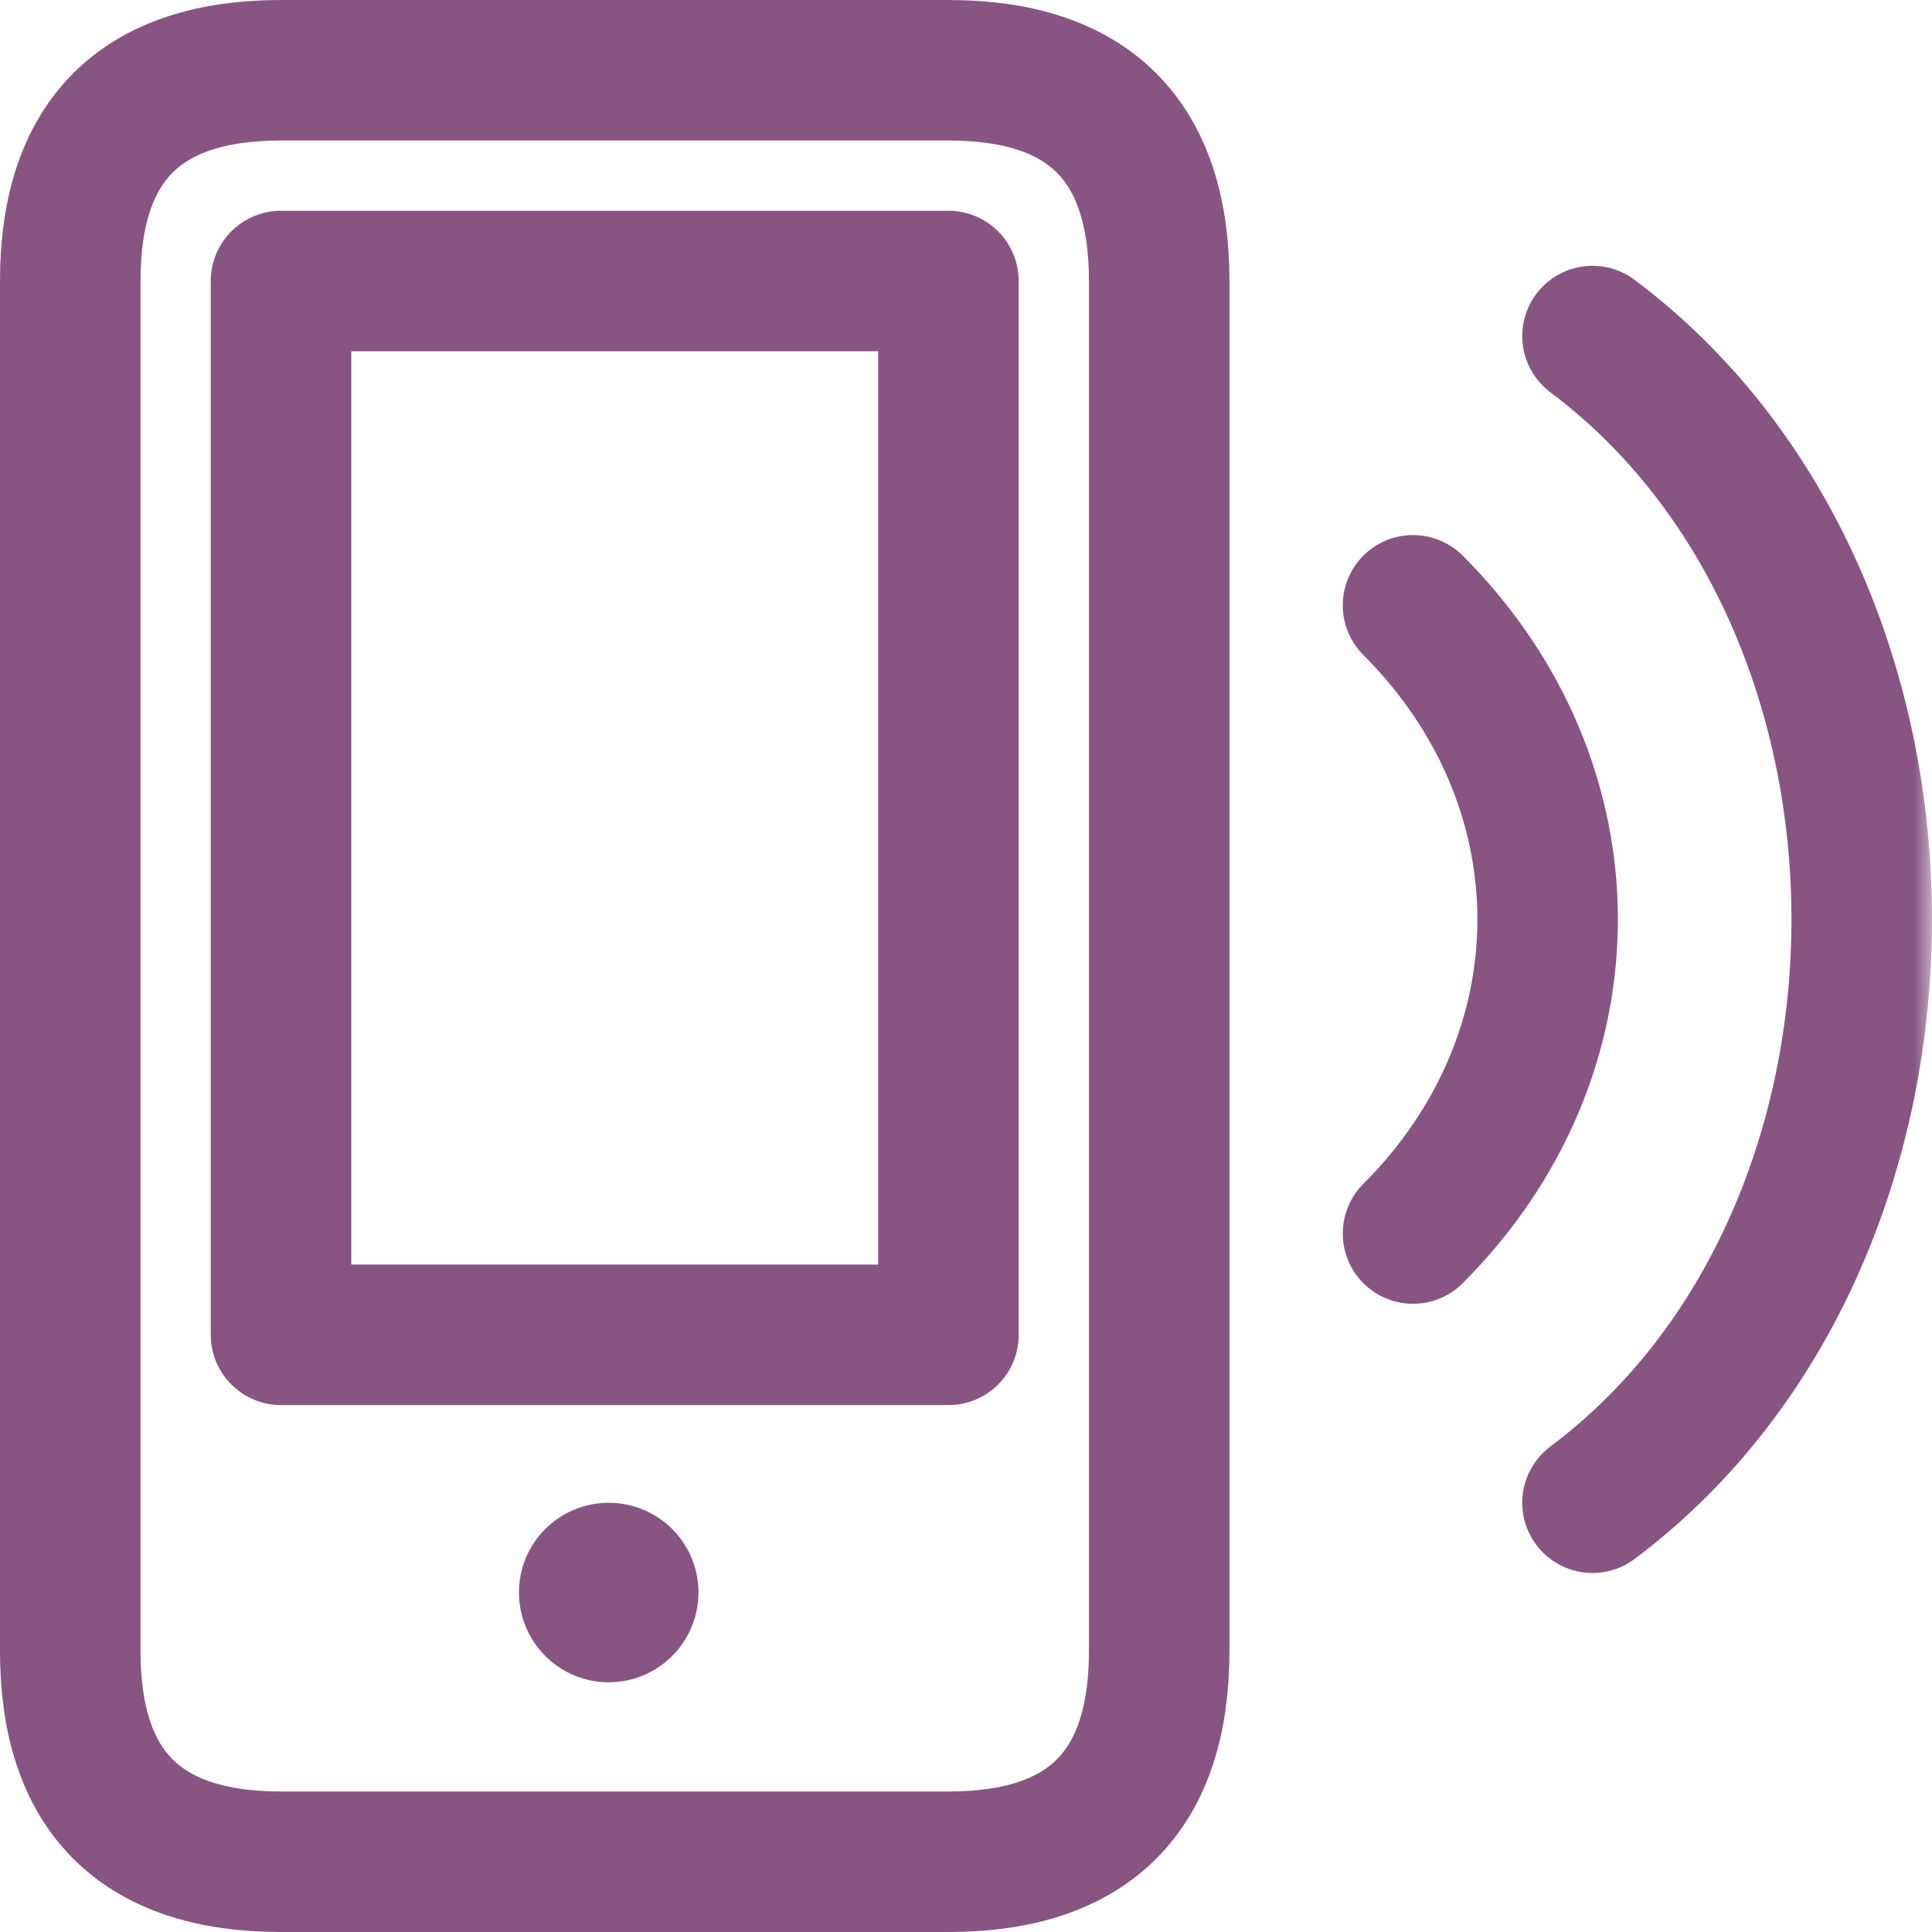
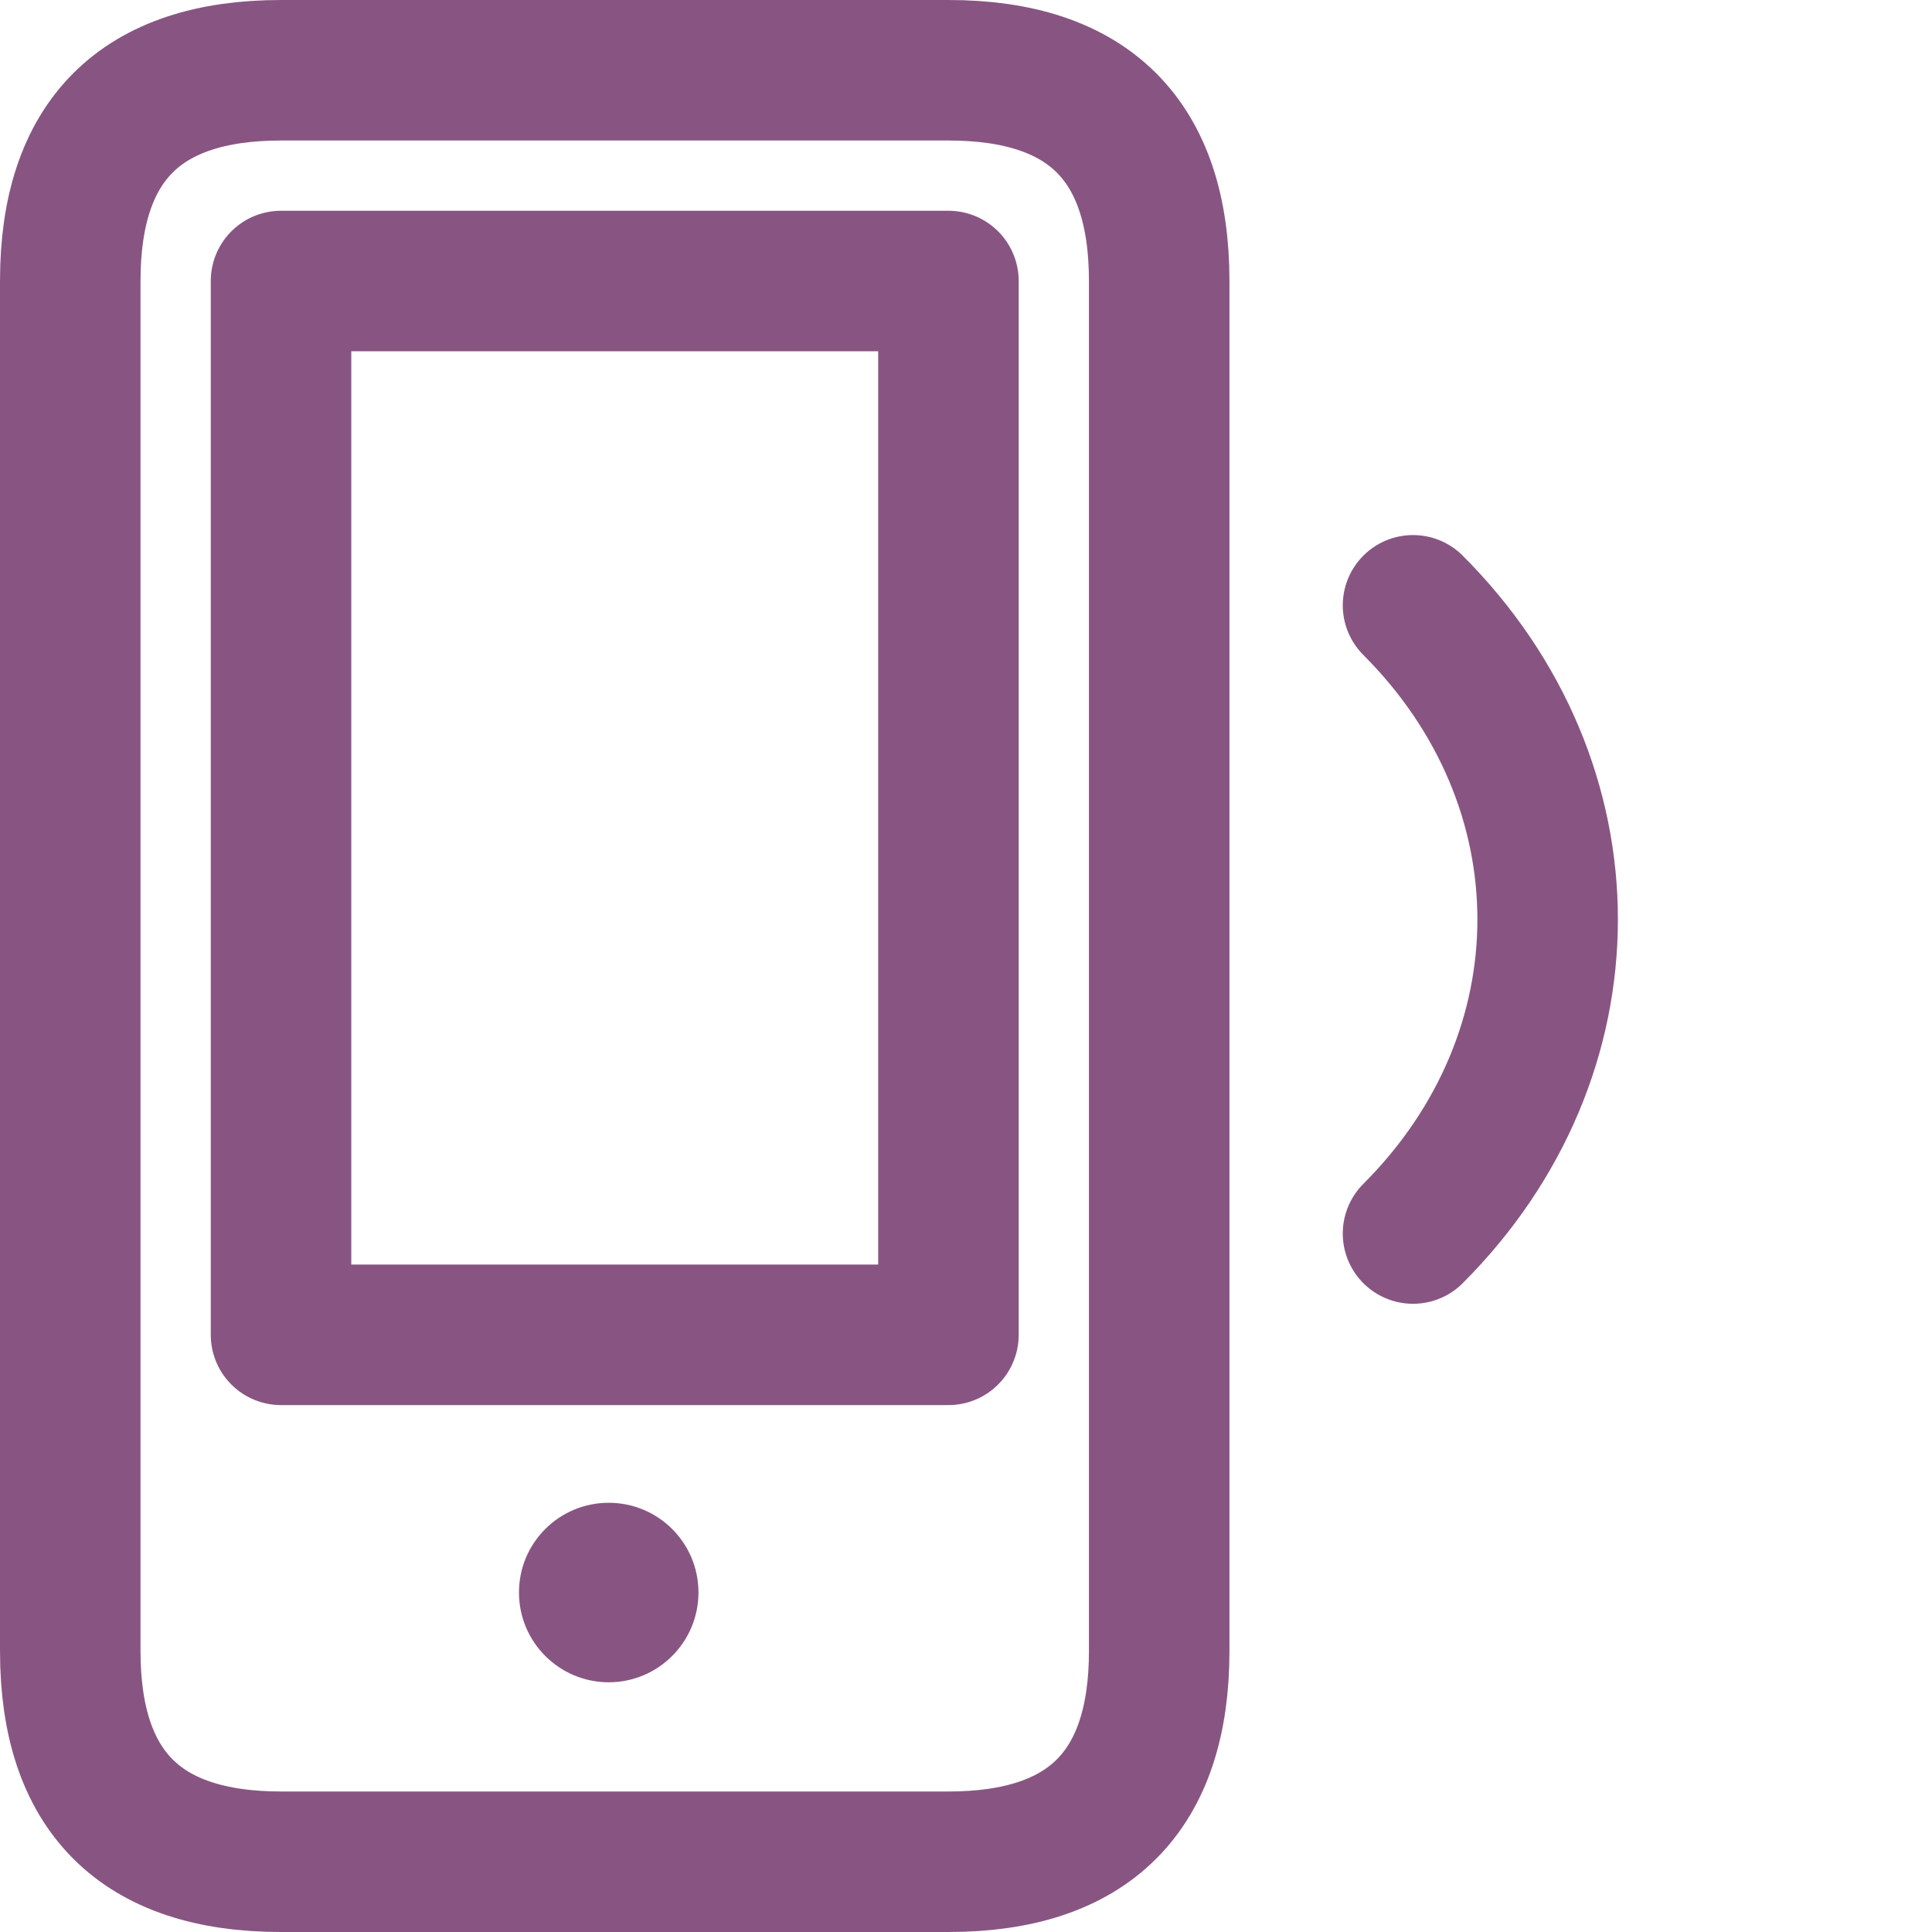
<svg xmlns="http://www.w3.org/2000/svg" xmlns:xlink="http://www.w3.org/1999/xlink" width="55px" height="55px" viewBox="0 0 55 55" version="1.1">
  <title>picto</title>
  <defs>
    <polygon id="path-1" points="0 55 55 55 55 0 0 0" />
  </defs>
  <g id="ARCEP-rapport_annuel-001-home" stroke="none" stroke-width="1" fill="none" fill-rule="evenodd">
    <g id="001_RA_ARCEP_one_page_desk" transform="translate(-780, -7967)">
      <g id="04---connectivité" transform="translate(111, 6777)">
        <g id="03---mon-réseau" transform="translate(0, 1126)">
          <g id="bloc-texte" transform="translate(609, 0)">
            <g id="picto" transform="translate(60, 64)">
              <path d="M8,2 C4,2 2,4 2,8 L2,47 C2,51 4,53 8,53 L27,53 C31,53 33,51 33,47 L33,8 C33,4 31,2 27,2 L8,2 Z" id="Stroke-1" stroke="#885583" stroke-width="4" stroke-linecap="round" stroke-linejoin="round" />
              <mask id="mask-2" fill="white">
                <use xlink:href="#path-1" />
              </mask>
              <g id="Clip-4" />
              <polygon id="Stroke-3" stroke="#885583" stroke-width="4" stroke-linecap="round" stroke-linejoin="round" mask="url(#mask-2)" points="8 38 27 38 27 8 8 8" />
              <path d="M17.329,42.781 C18.74,42.781 19.884,43.922 19.884,45.334 C19.884,46.745 18.74,47.891 17.329,47.891 C15.918,47.891 14.774,46.745 14.774,45.334 C14.774,43.922 15.918,42.781 17.329,42.781" id="Fill-5" fill="#885583" mask="url(#mask-2)" />
              <path d="M40.226,17.232 C45.336,22.342 45.336,30.006 40.226,35.116" id="Stroke-6" stroke="#885583" stroke-width="4" stroke-linecap="round" stroke-linejoin="round" mask="url(#mask-2)" />
-               <path d="M45.335,9.567 C55.554,17.232 55.554,35.116 45.335,42.78" id="Stroke-7" stroke="#885583" stroke-width="4" stroke-linecap="round" stroke-linejoin="round" mask="url(#mask-2)" />
            </g>
          </g>
        </g>
      </g>
    </g>
  </g>
</svg>